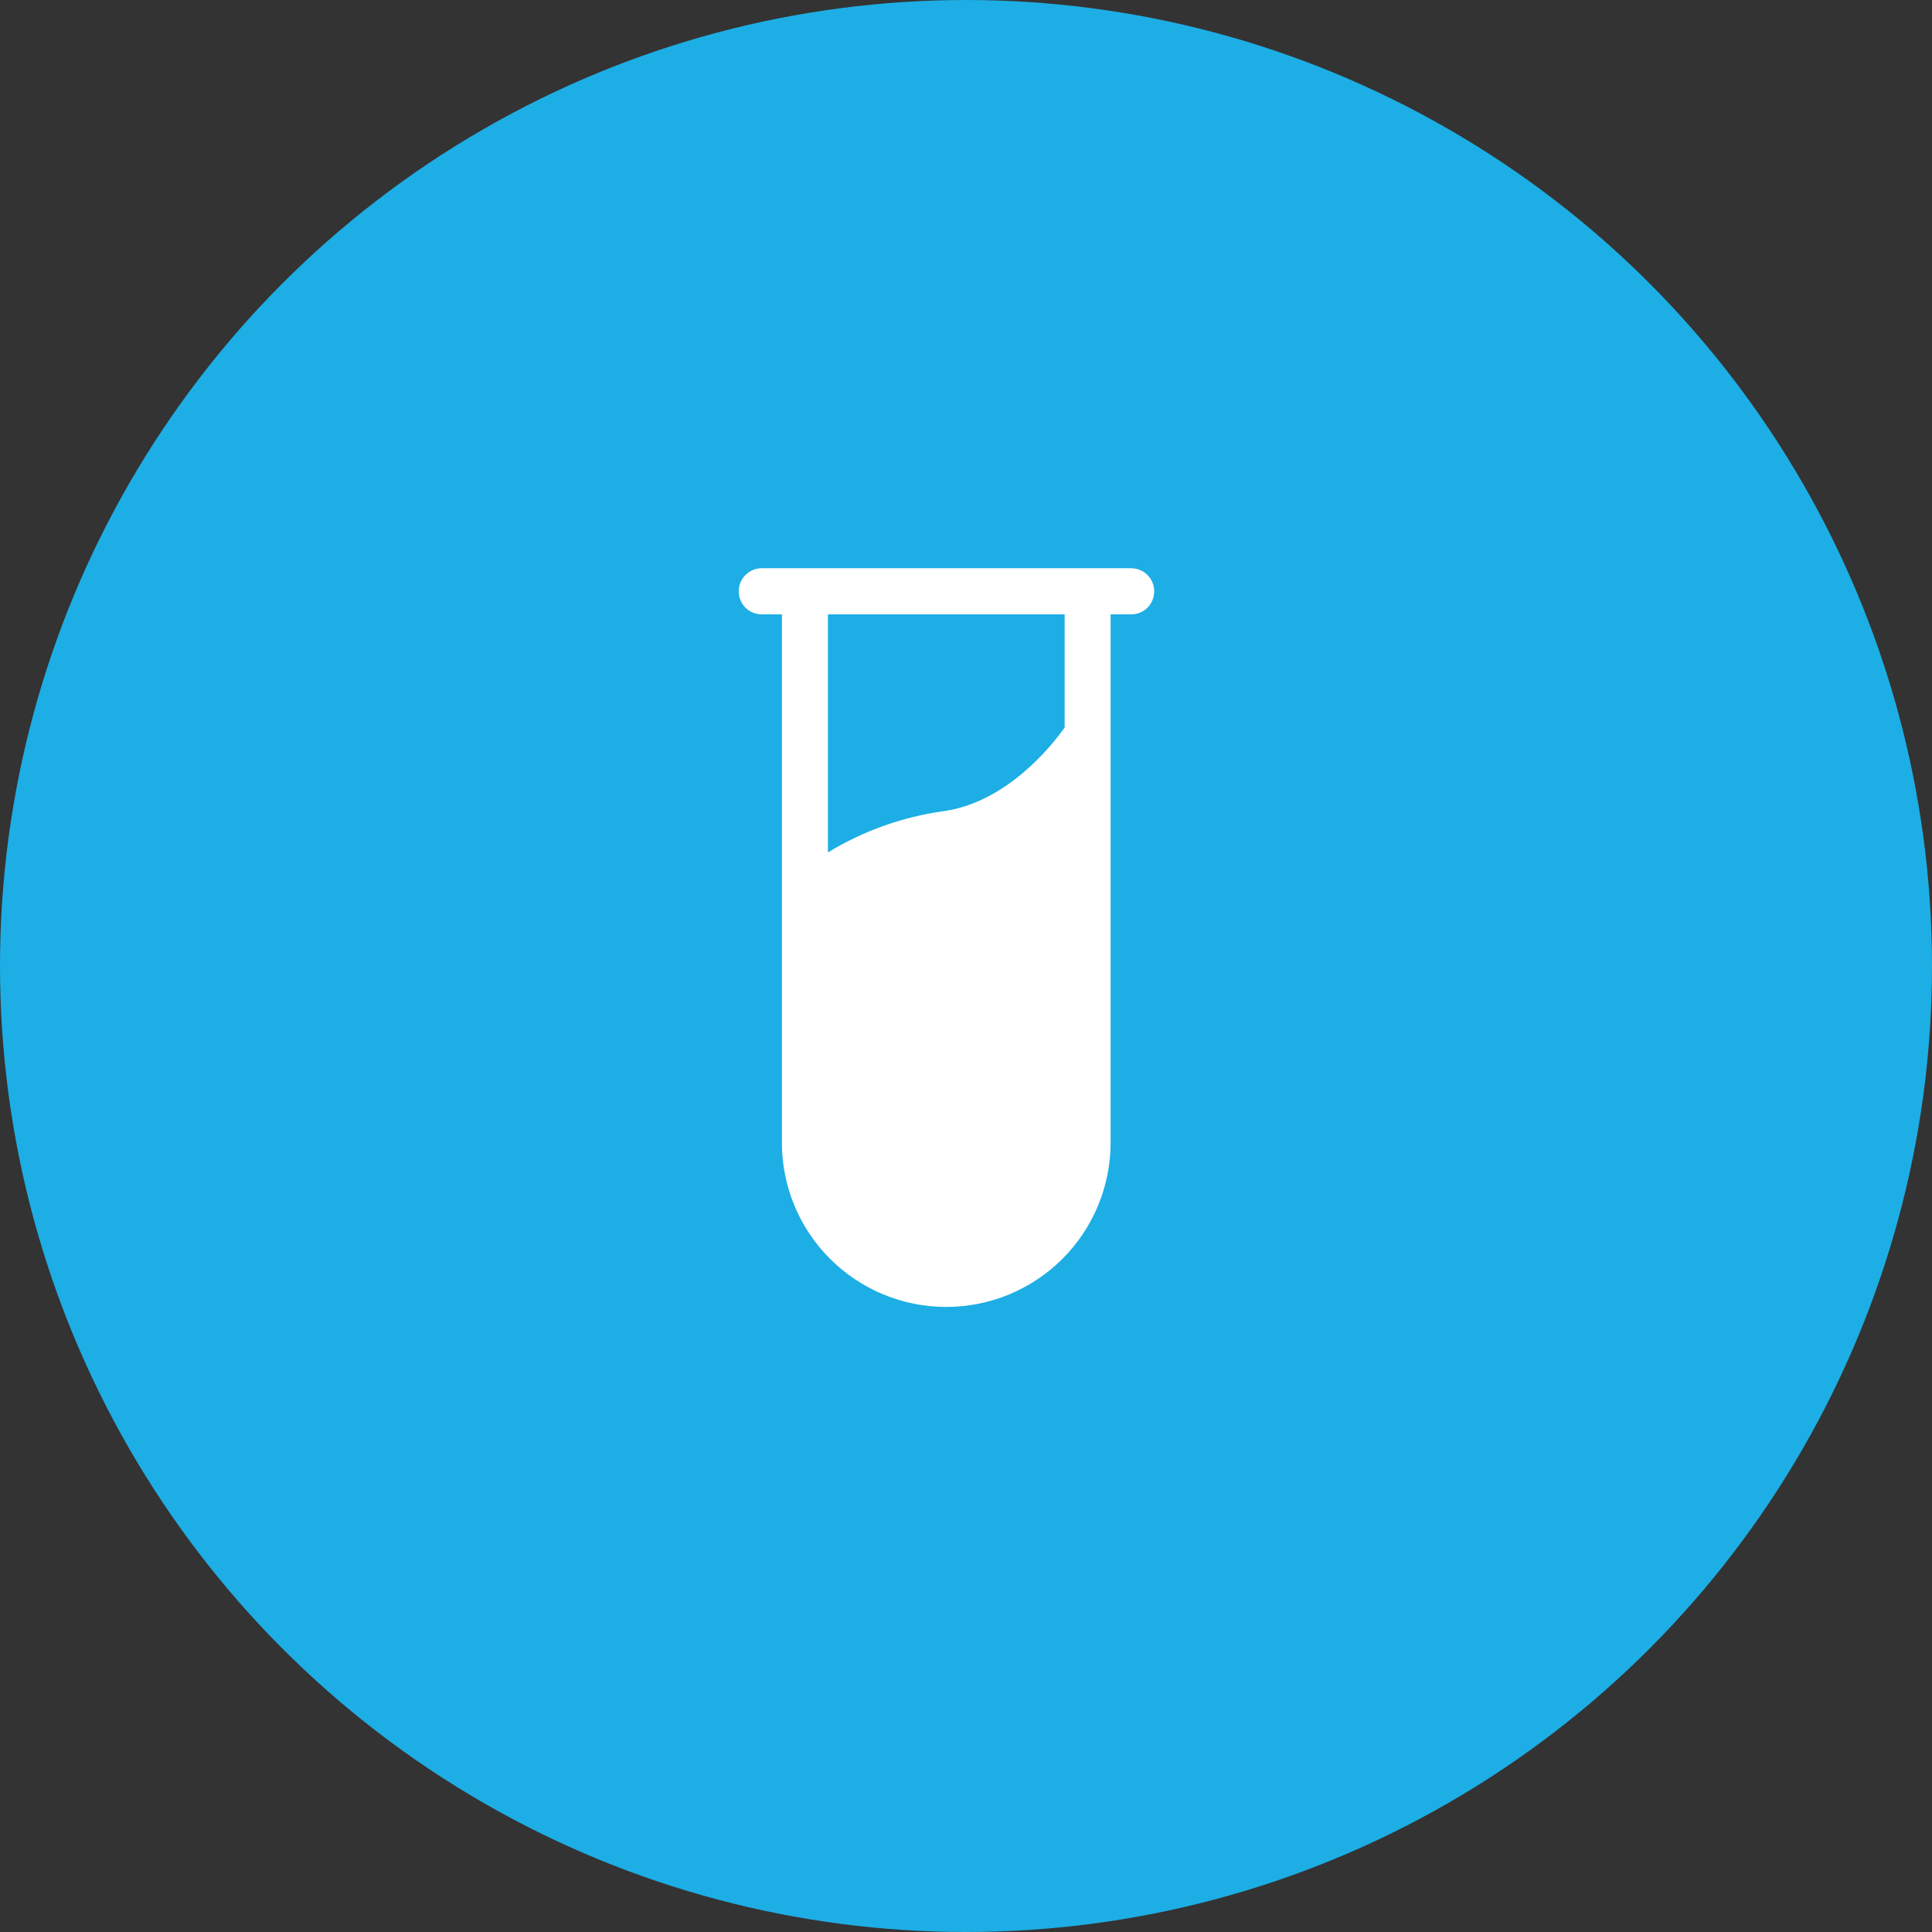
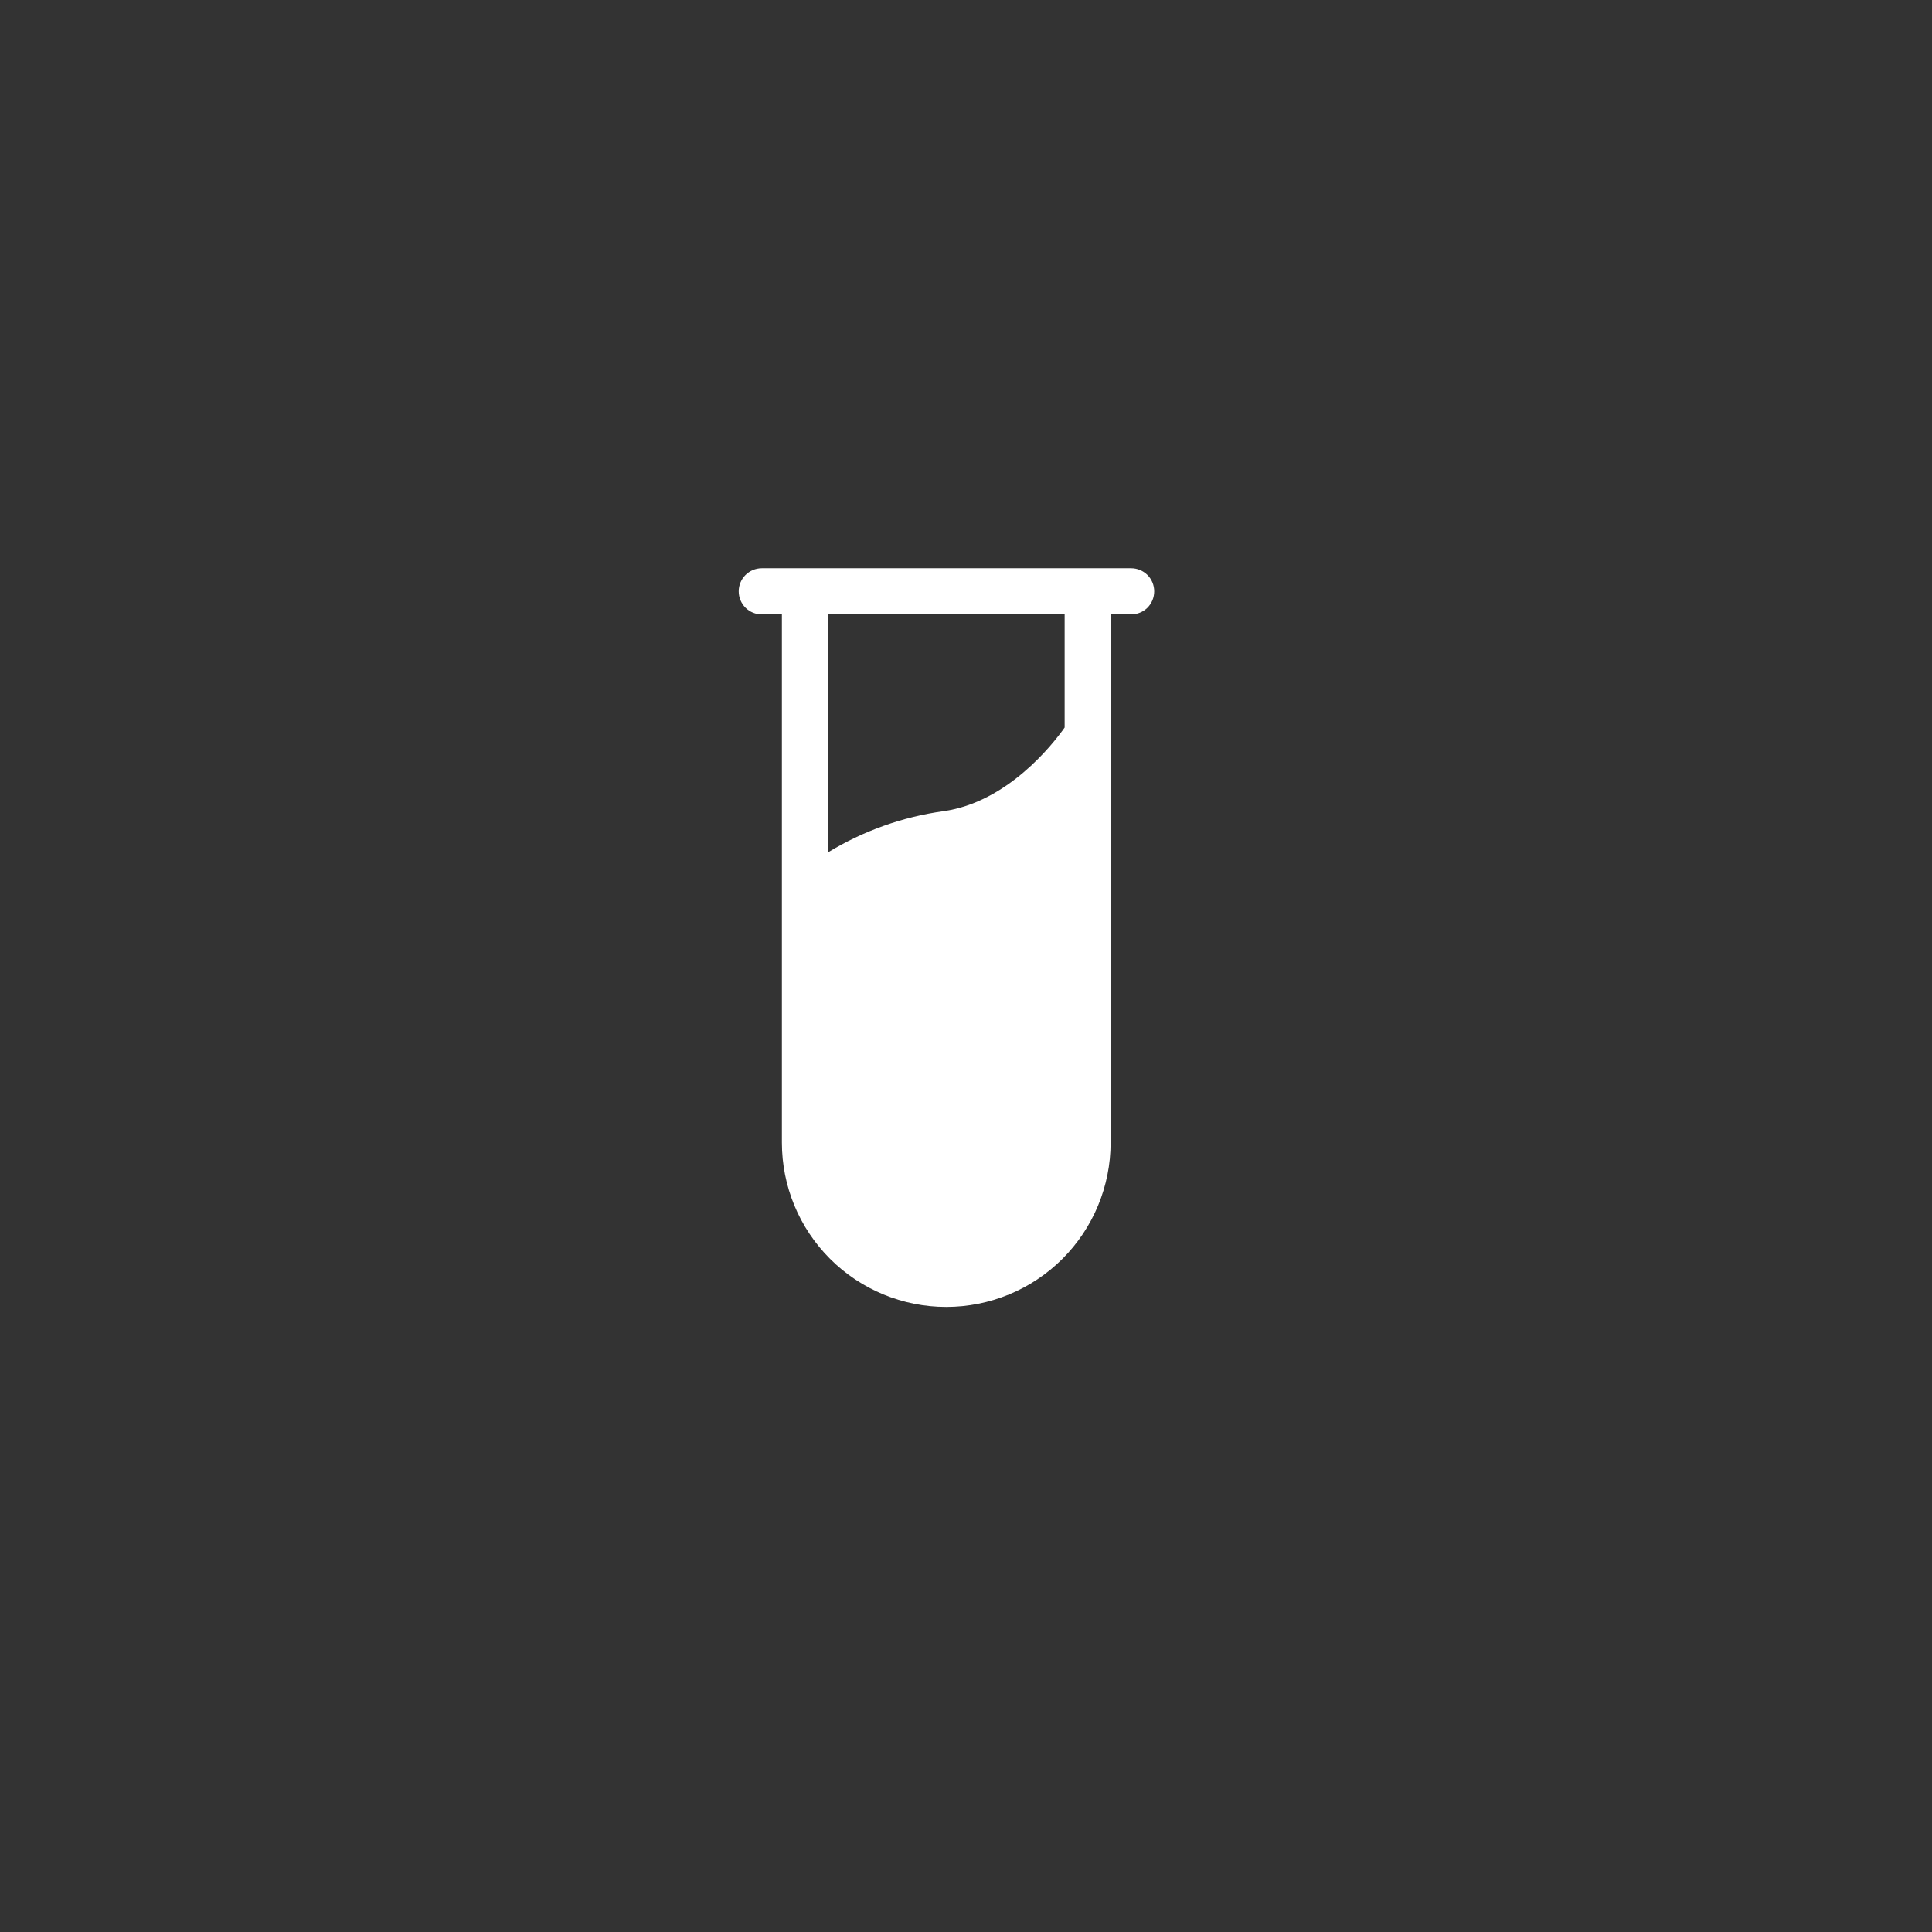
<svg xmlns="http://www.w3.org/2000/svg" width="34" height="34" viewBox="0 0 34 34" fill="none">
  <rect x="0" y="0" width="34" height="34" fill="#333333" stroke="none" />
-   <circle cx="17" cy="17" r="17" fill="#1DAEE5" />
  <path d="M19.906 10H13.406C13.299 10 13.195 10.043 13.119 10.119C13.043 10.195 13 10.299 13 10.406C13 10.514 13.043 10.617 13.119 10.694C13.195 10.77 13.299 10.812 13.406 10.812H13.76V20.108C13.76 20.875 14.064 21.61 14.607 22.153C15.149 22.695 15.885 23 16.652 23C17.419 23 18.155 22.695 18.698 22.153C19.24 21.61 19.545 20.875 19.545 20.108V10.812H19.906C20.014 10.812 20.117 10.77 20.194 10.694C20.27 10.617 20.312 10.514 20.312 10.406C20.312 10.299 20.27 10.195 20.194 10.119C20.117 10.043 20.014 10 19.906 10ZM18.736 12.803C18.521 13.11 17.721 14.121 16.601 14.276C15.882 14.376 15.191 14.623 14.57 15.001V10.812H18.736V12.803Z" fill="white" />
</svg>